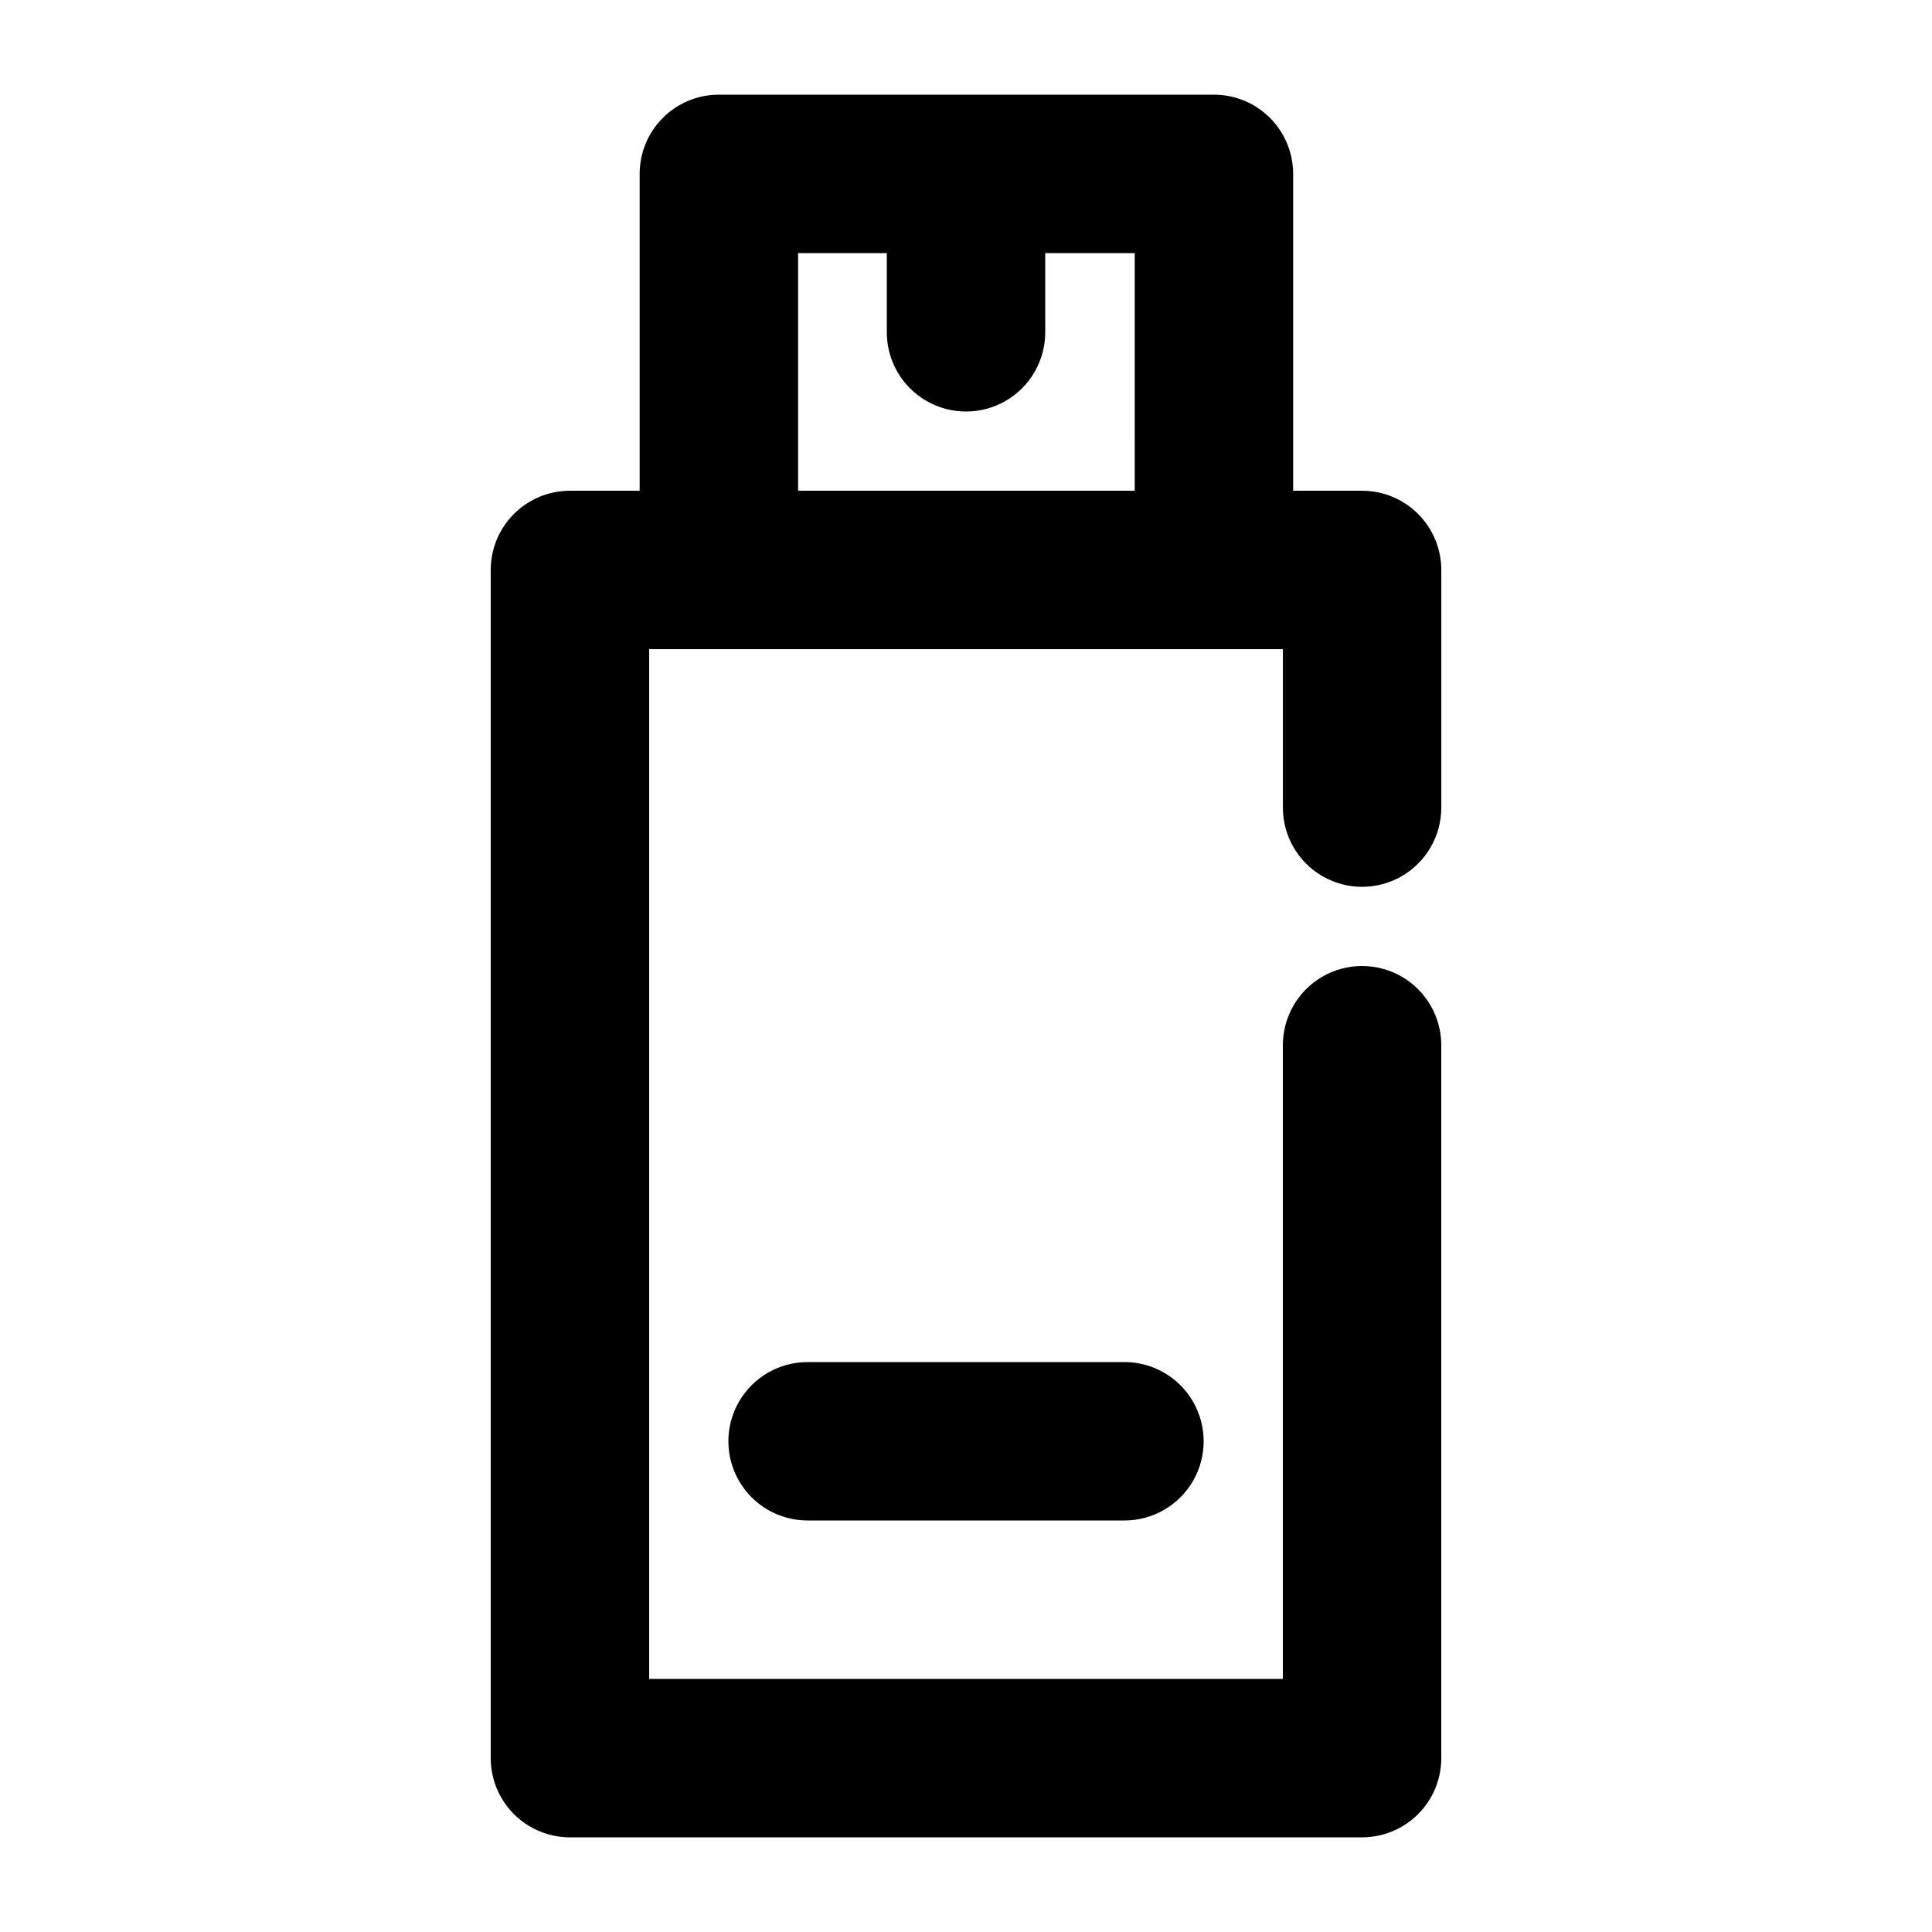
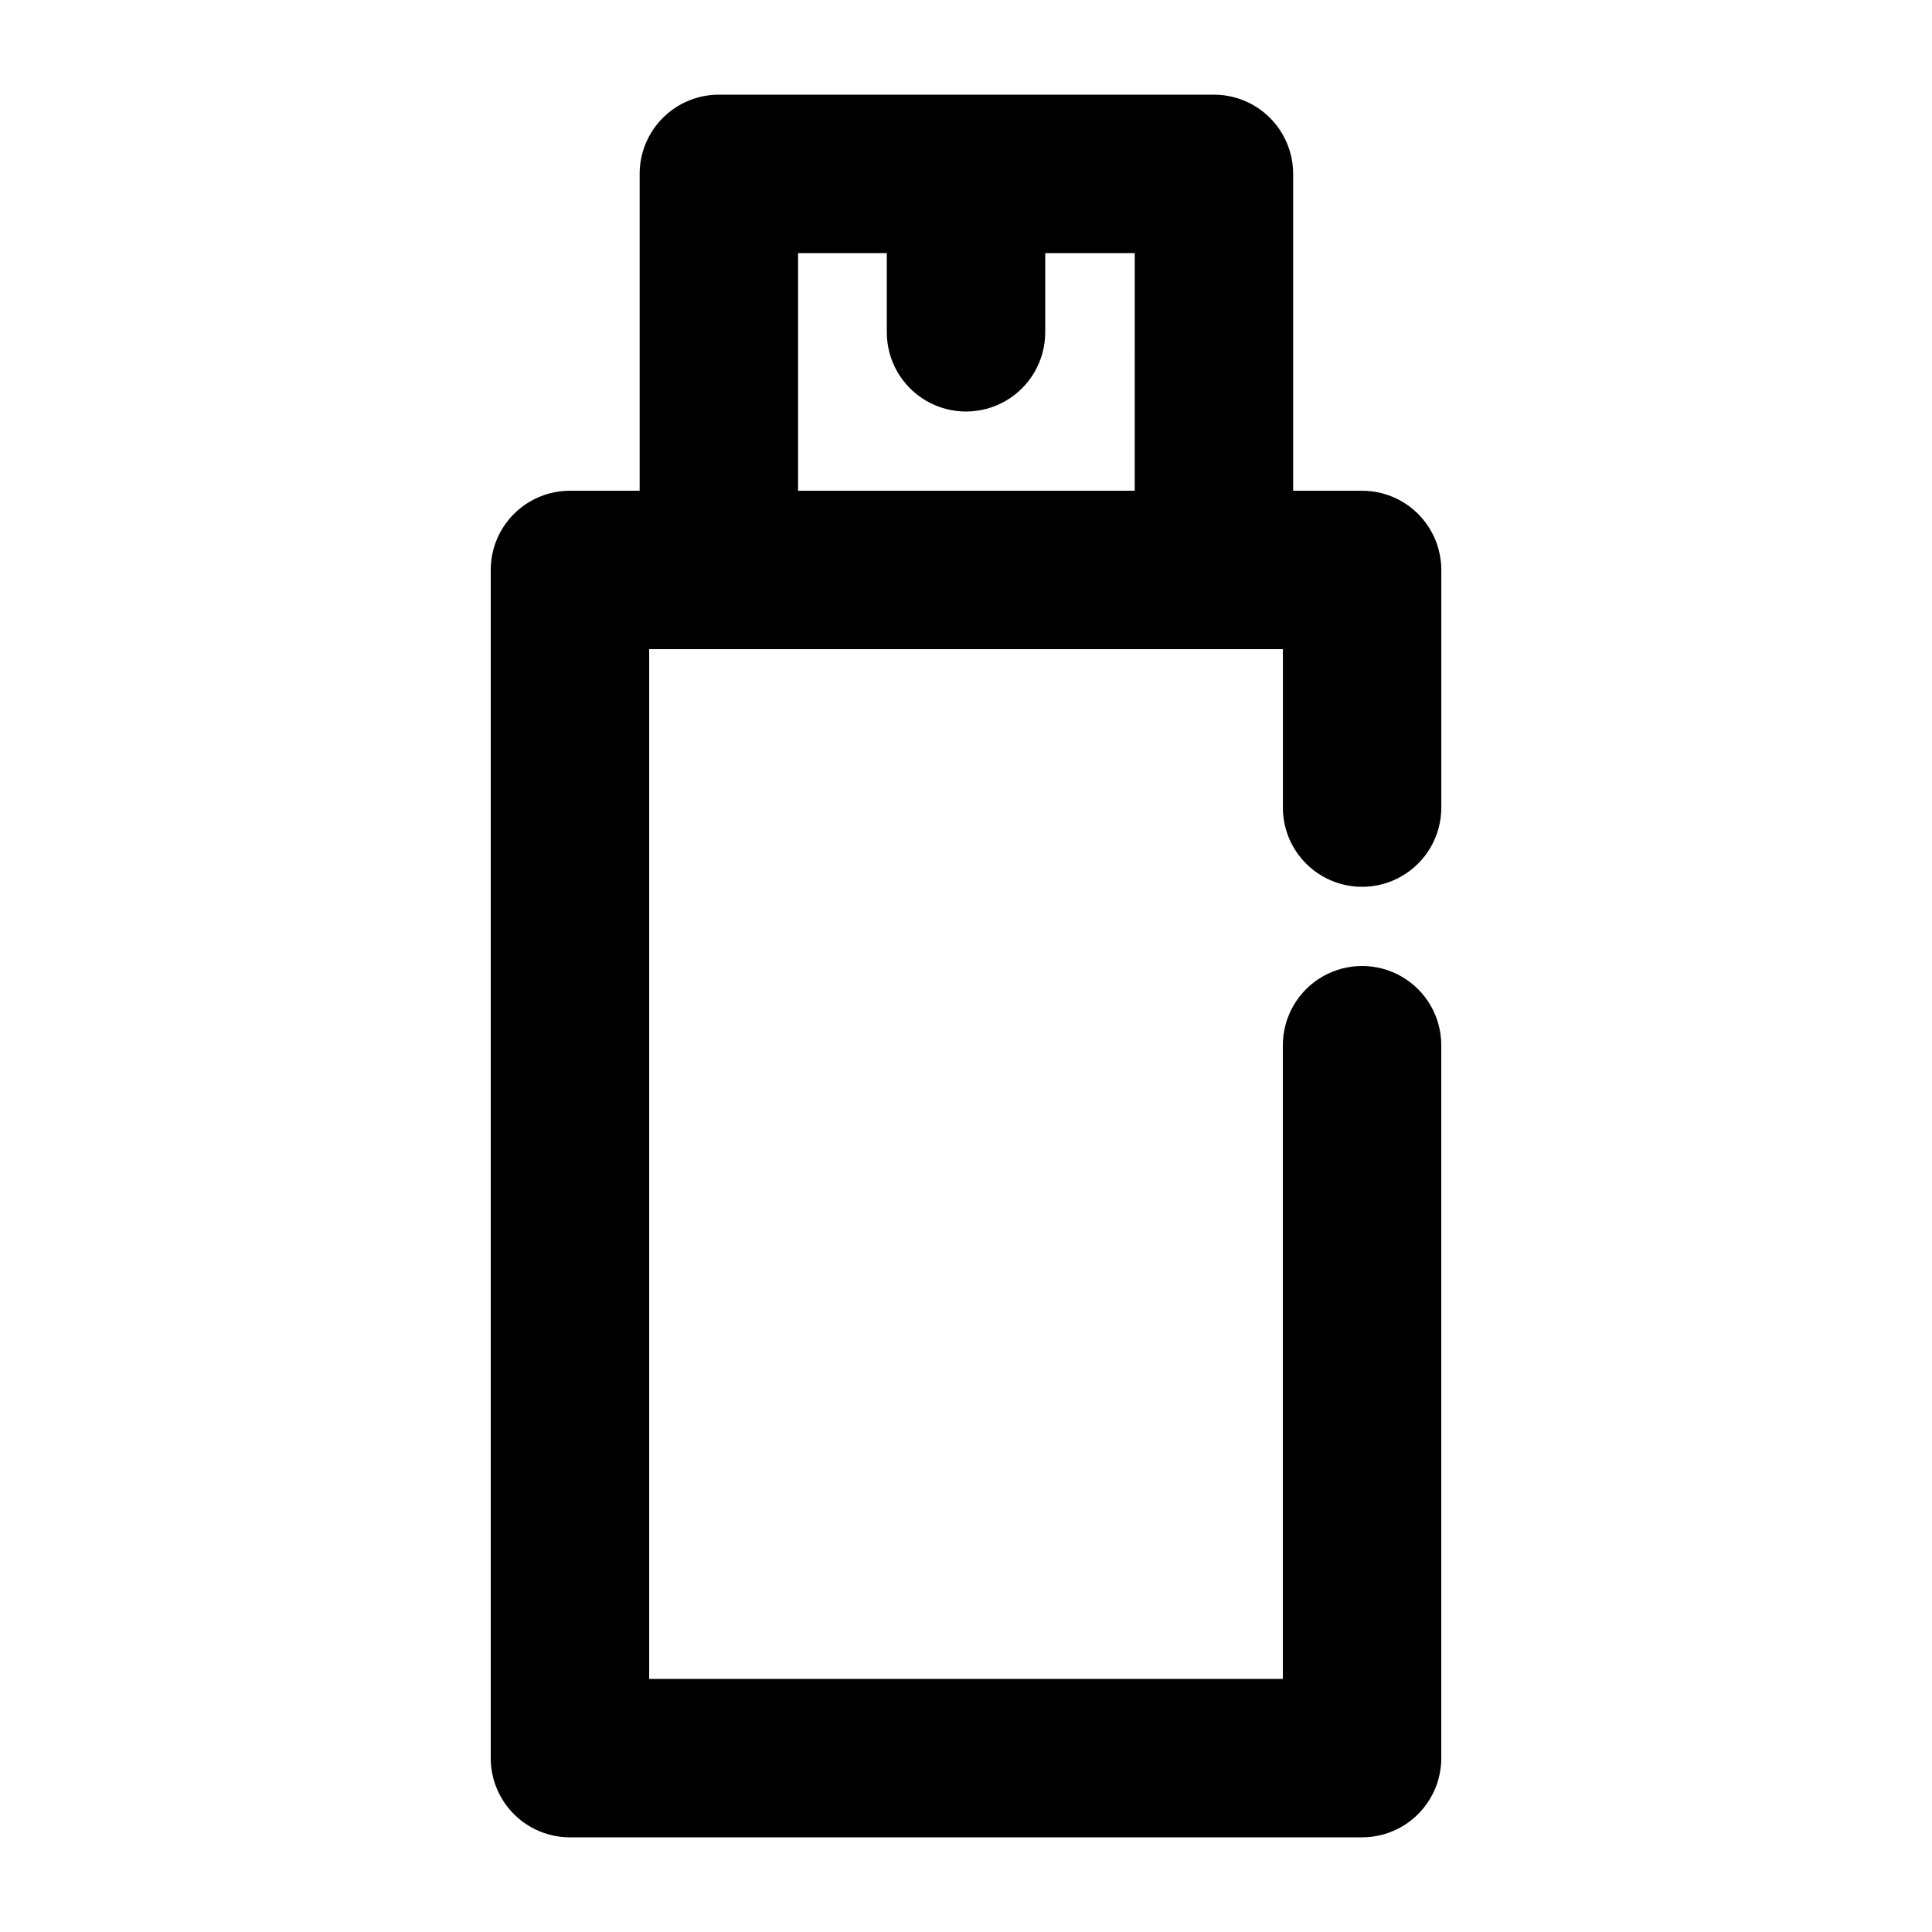
<svg xmlns="http://www.w3.org/2000/svg" fill="#000000" width="800px" height="800px" version="1.1" viewBox="144 144 512 512">
  <g>
    <path d="m504.96 274.05h-18.262v-83.969c0-5.566-2.211-10.906-6.148-14.844s-9.277-6.148-14.844-6.148h-131.2c-5.566 0-10.906 2.211-14.844 6.148s-6.148 9.277-6.148 14.844v83.969h-18.473c-5.566 0-10.906 2.211-14.844 6.148s-6.148 9.277-6.148 14.844v314.88c0 5.57 2.211 10.906 6.148 14.844s9.277 6.148 14.844 6.148h209.92c5.57 0 10.91-2.211 14.844-6.148 3.938-3.938 6.148-9.273 6.148-14.844v-188.93c0-7.5-4-14.43-10.496-18.18-6.492-3.75-14.496-3.75-20.992 0-6.492 3.75-10.496 10.68-10.496 18.18v167.94l-167.93-0.004v-272.89h167.94v41.984h-0.004c0 7.5 4.004 14.43 10.496 18.18 6.496 3.75 14.5 3.75 20.992 0 6.496-3.75 10.496-10.68 10.496-18.18v-62.977c0-5.566-2.211-10.906-6.148-14.844-3.934-3.938-9.273-6.148-14.844-6.148zm-149.46 0v-62.977h23.512v20.992c0 7.5 4 14.43 10.496 18.18 6.492 3.75 14.496 3.75 20.992 0 6.492-3.75 10.496-10.68 10.496-18.18v-20.992h23.723l-0.004 62.977z" />
-     <path d="m358.02 504.96c-7.5 0-14.43 4.004-18.18 10.496-3.75 6.496-3.75 14.5 0 20.992 3.75 6.496 10.68 10.496 18.18 10.496h83.969c7.496 0 14.43-4 18.18-10.496 3.75-6.492 3.75-14.496 0-20.992-3.75-6.492-10.684-10.496-18.18-10.496z" />
  </g>
</svg>